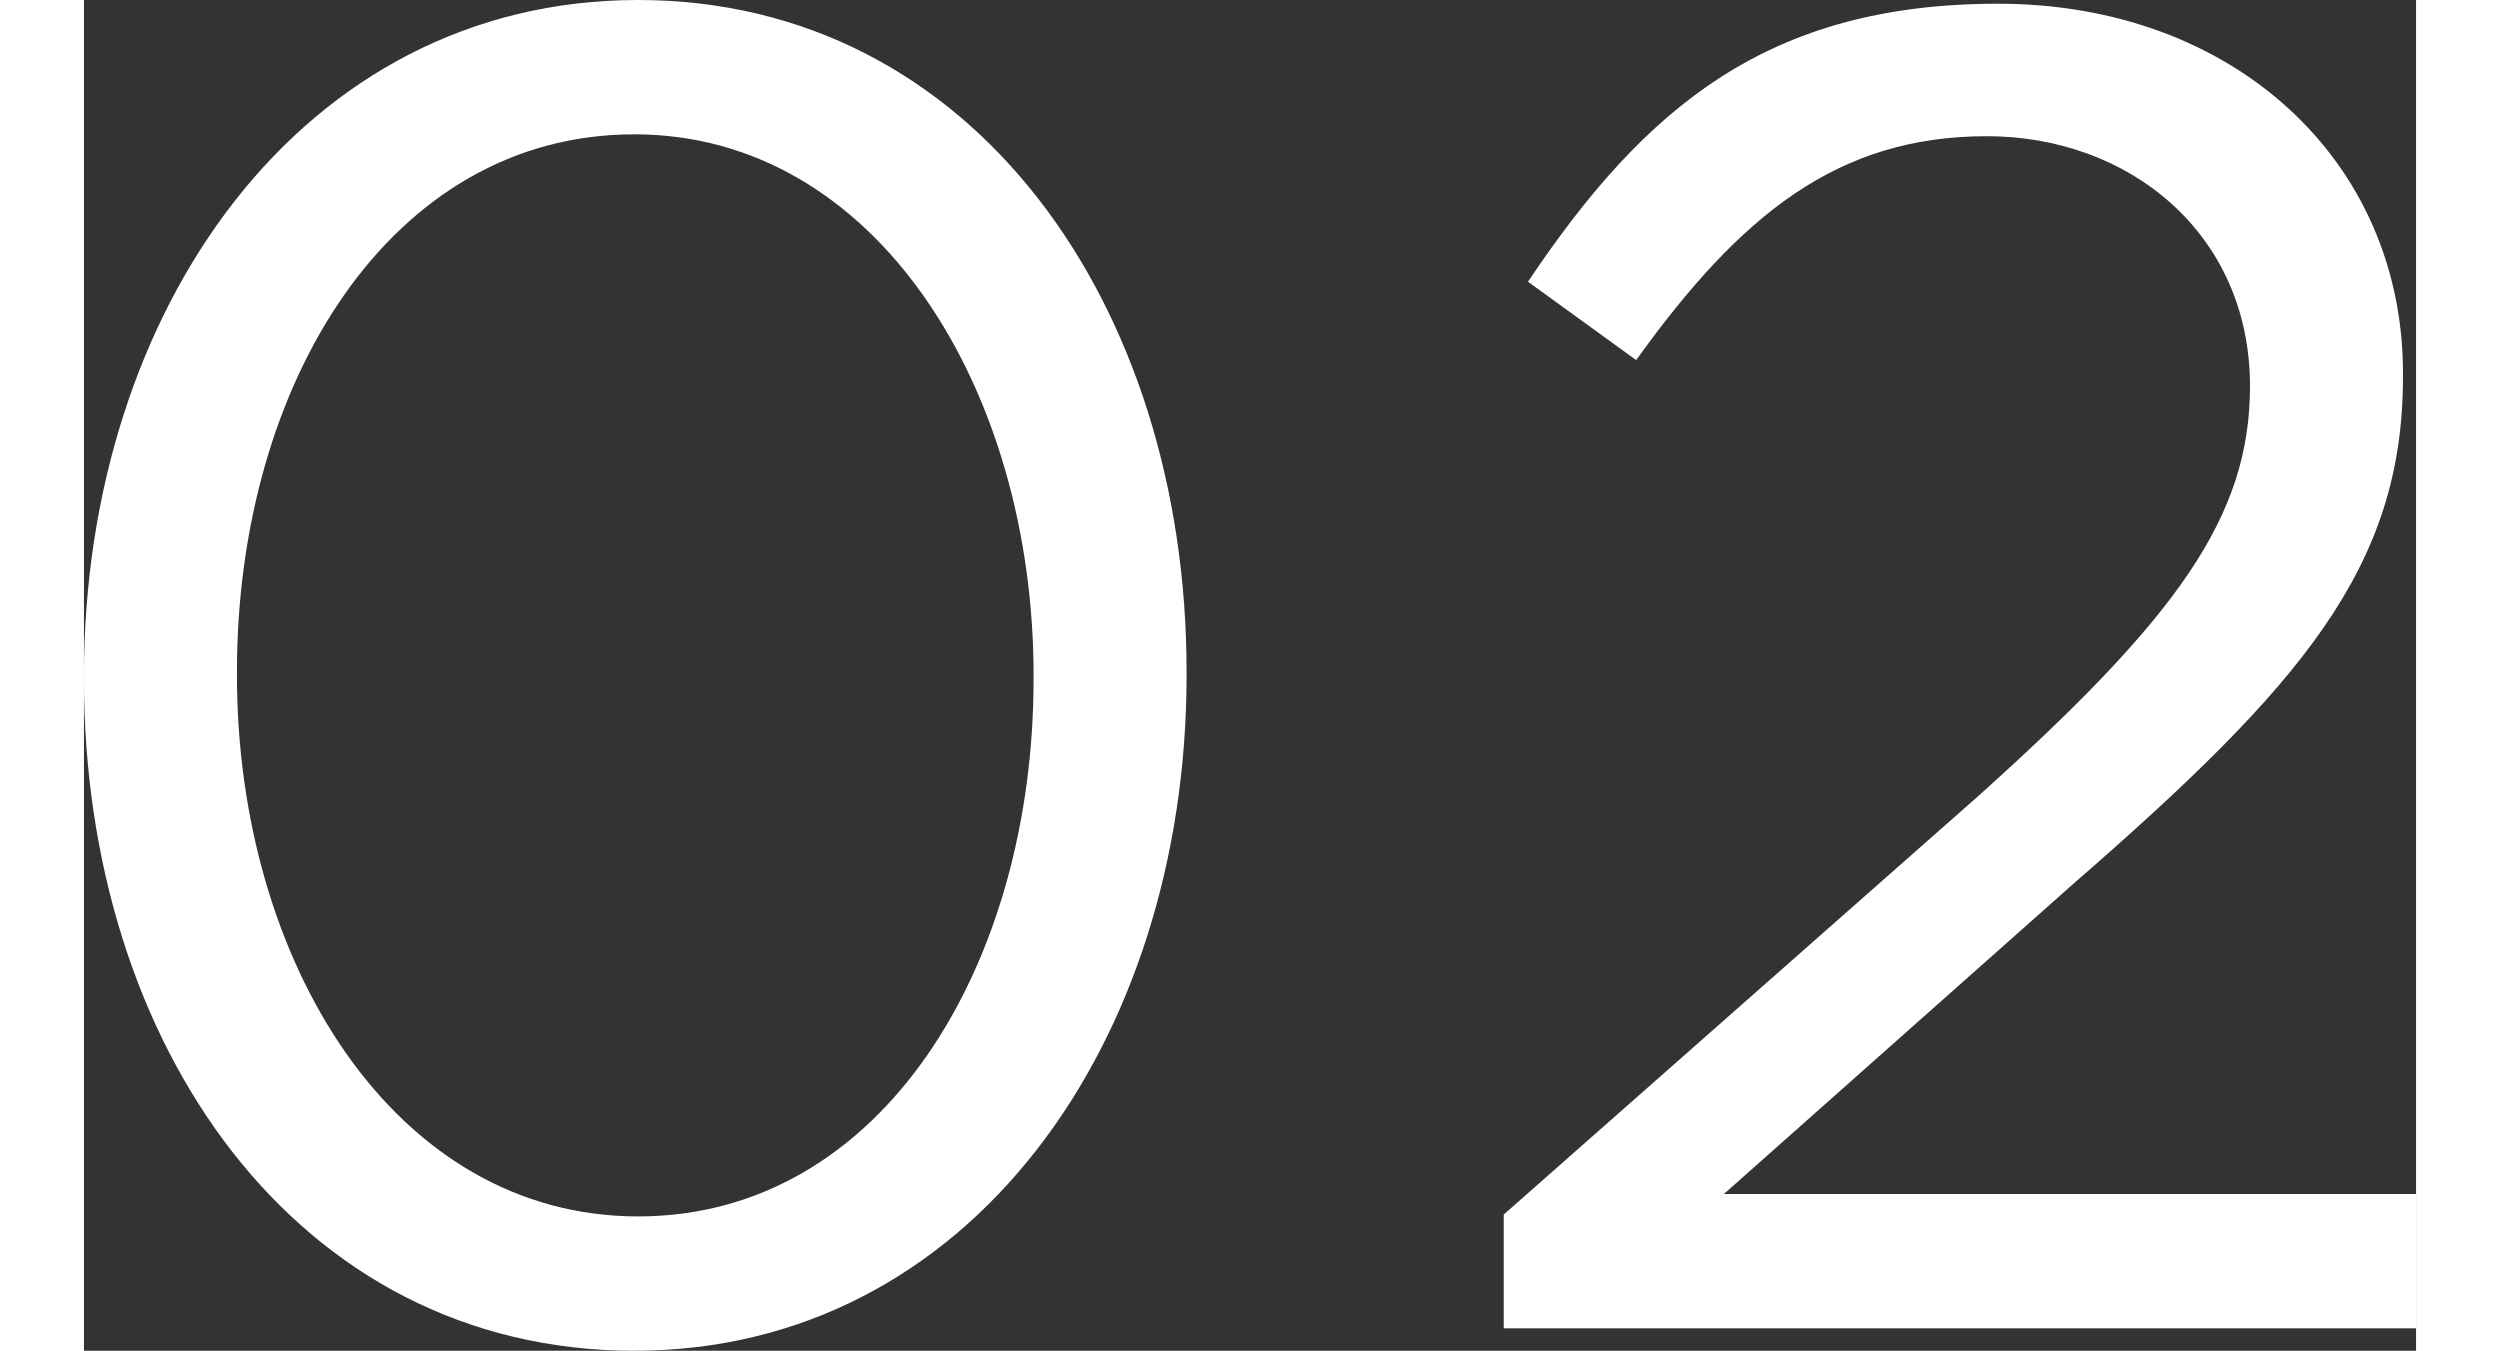
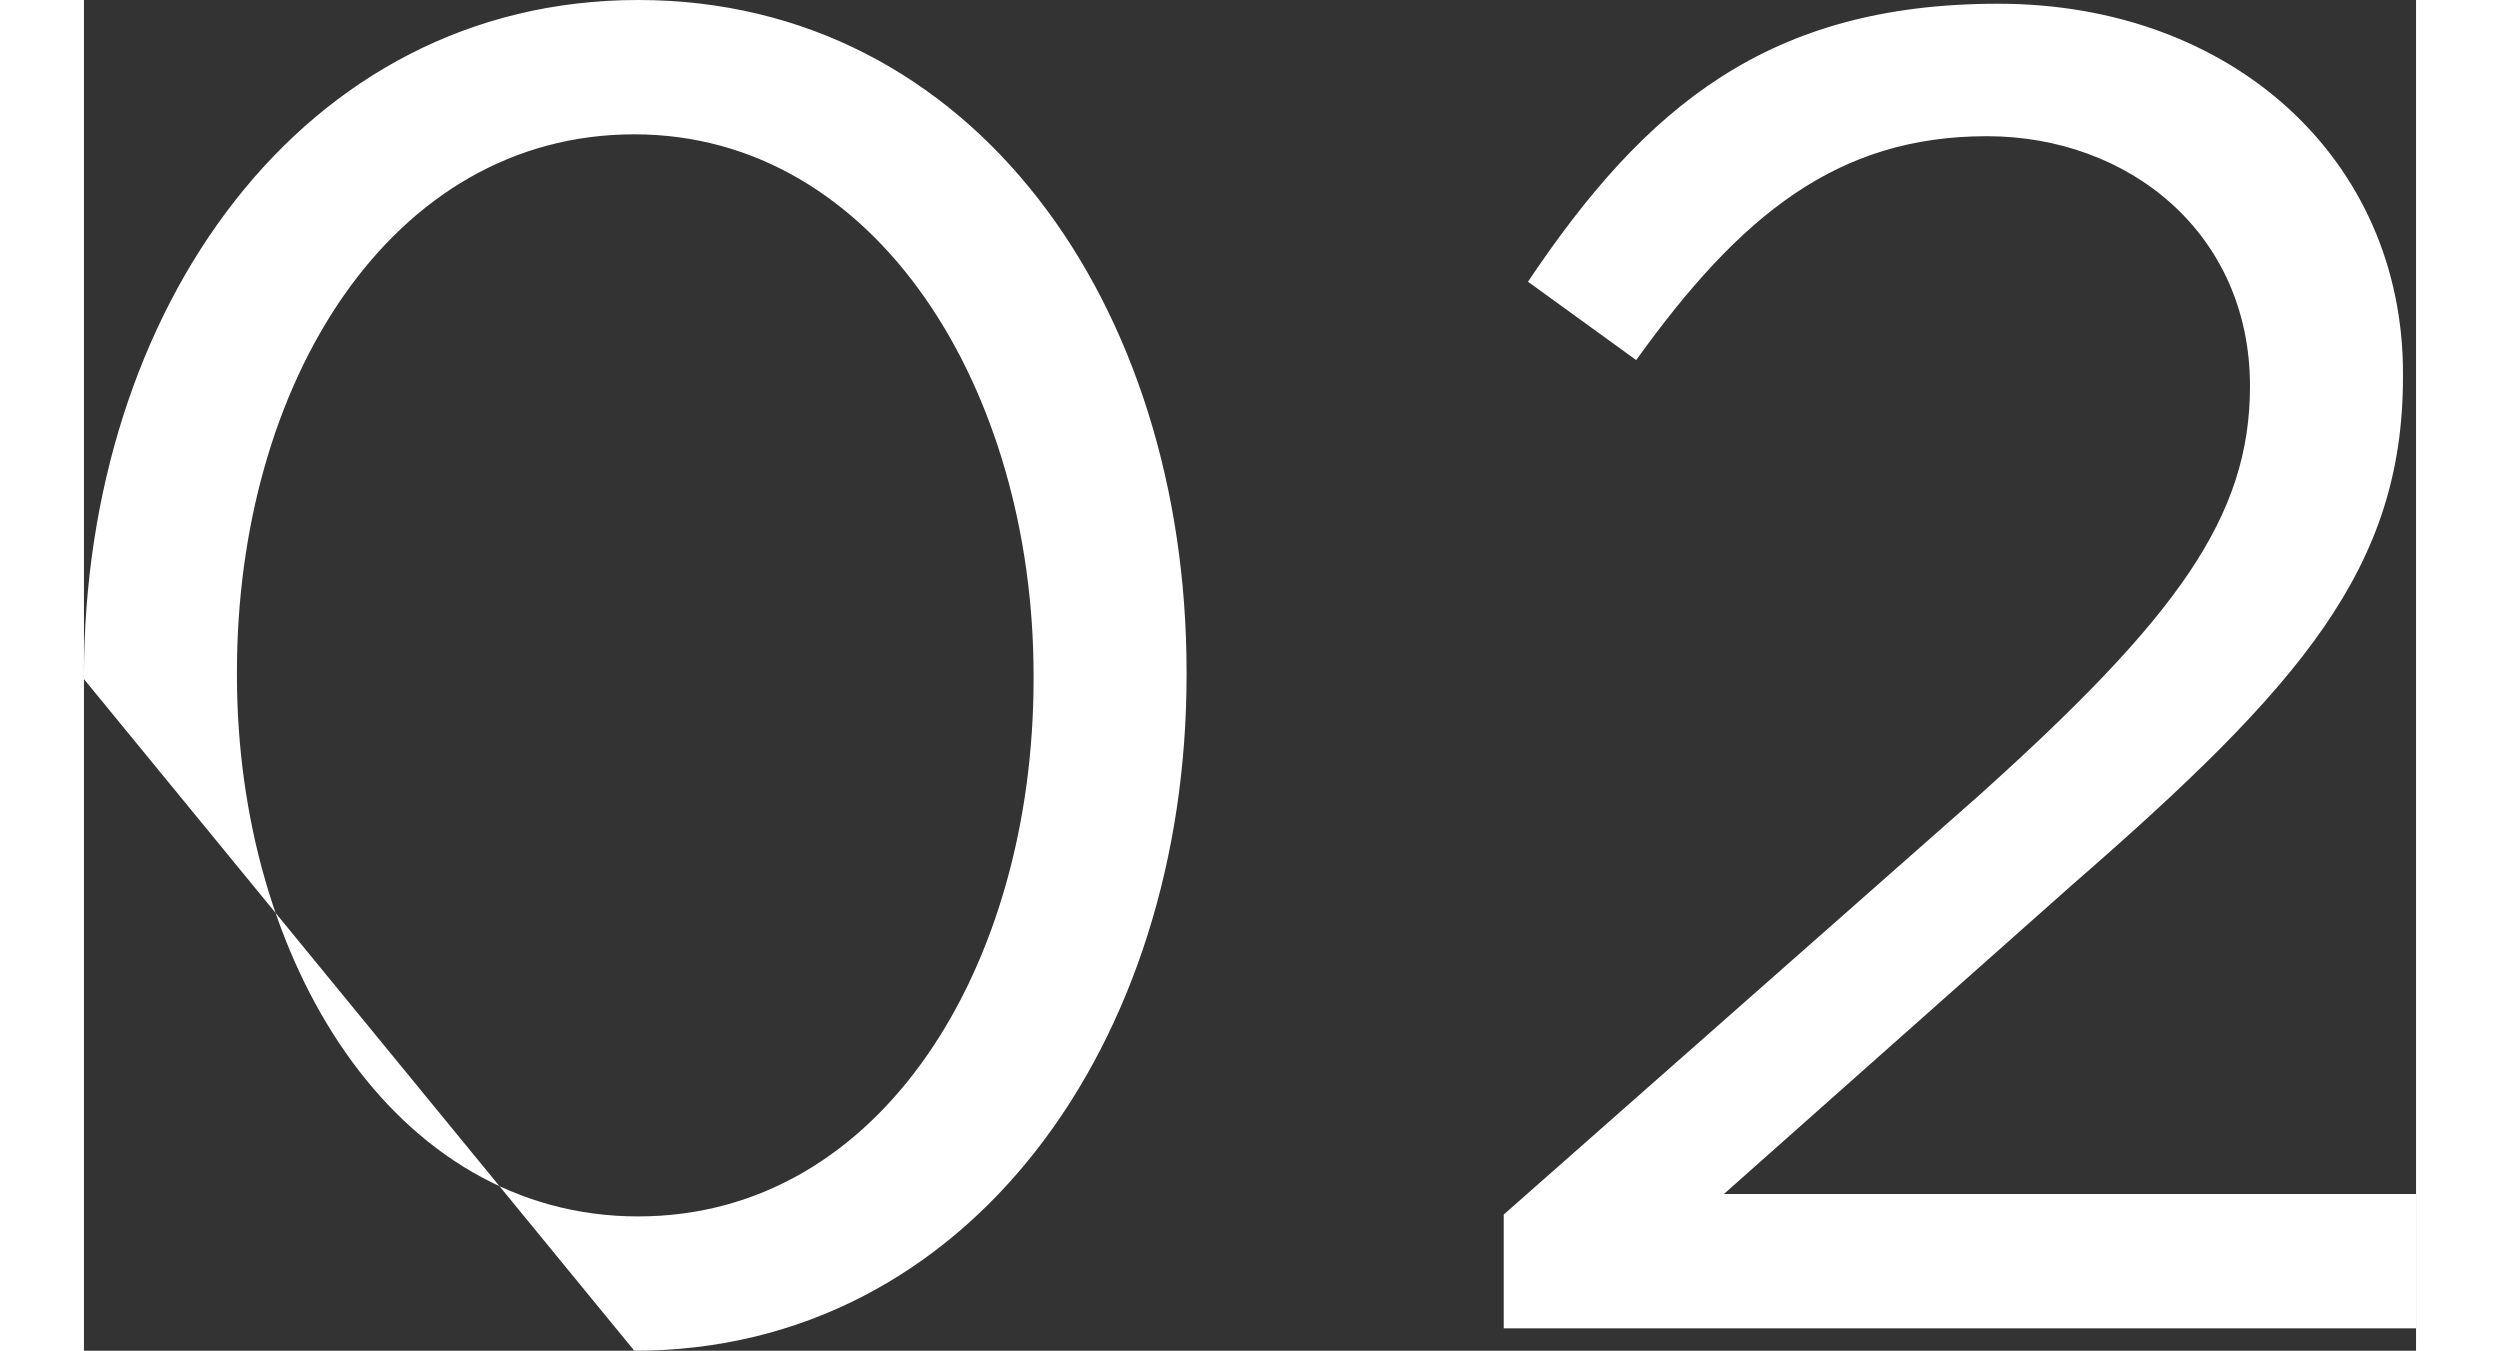
<svg xmlns="http://www.w3.org/2000/svg" width="67" height="36.2" viewBox="0 0 62.5 36.2">
  <rect x="0" y="0" width="62.5" height="36.2" fill="#333333" stroke="none" />
  <defs>
    <style>.a{fill:#fff;}</style>
  </defs>
-   <path class="a" d="M17.85.6c9,0,14.8-8.3,14.8-18.1v-.1c0-9.8-5.7-18-14.7-18S3.1-27.3,3.1-17.5v.1C3.1-7.6,8.8.6,17.85.6Zm.1-3.6C11.4-3,7.2-9.85,7.2-17.5v-.1C7.2-25.3,11.3-32,17.85-32c6.5,0,10.7,6.85,10.7,14.5v.1C28.55-9.75,24.5-3,17.95-3Zm23.2,3H65.6V-3.6H47.05l9.35-8.3c6.15-5.35,8.85-8.5,8.85-13.6v-.1c0-5.7-4.55-9.9-10.85-9.9-6.15,0-9.45,2.75-12.6,7.45l2.9,2.1c2.8-3.9,5.4-6,9.4-6,3.8,0,7.05,2.6,7.05,6.7,0,3.5-1.95,6.2-7.3,11L41.15-3.05Z" transform="translate(-3.1 35.6)" />
+   <path class="a" d="M17.85.6c9,0,14.8-8.3,14.8-18.1v-.1c0-9.8-5.7-18-14.7-18S3.1-27.3,3.1-17.5v.1Zm.1-3.6C11.4-3,7.2-9.85,7.2-17.5v-.1C7.2-25.3,11.3-32,17.85-32c6.5,0,10.7,6.85,10.7,14.5v.1C28.55-9.75,24.5-3,17.95-3Zm23.2,3H65.6V-3.6H47.05l9.35-8.3c6.15-5.35,8.85-8.5,8.85-13.6v-.1c0-5.7-4.55-9.9-10.85-9.9-6.15,0-9.45,2.75-12.6,7.45l2.9,2.1c2.8-3.9,5.4-6,9.4-6,3.8,0,7.05,2.6,7.05,6.7,0,3.5-1.95,6.2-7.3,11L41.15-3.05Z" transform="translate(-3.1 35.6)" />
</svg>